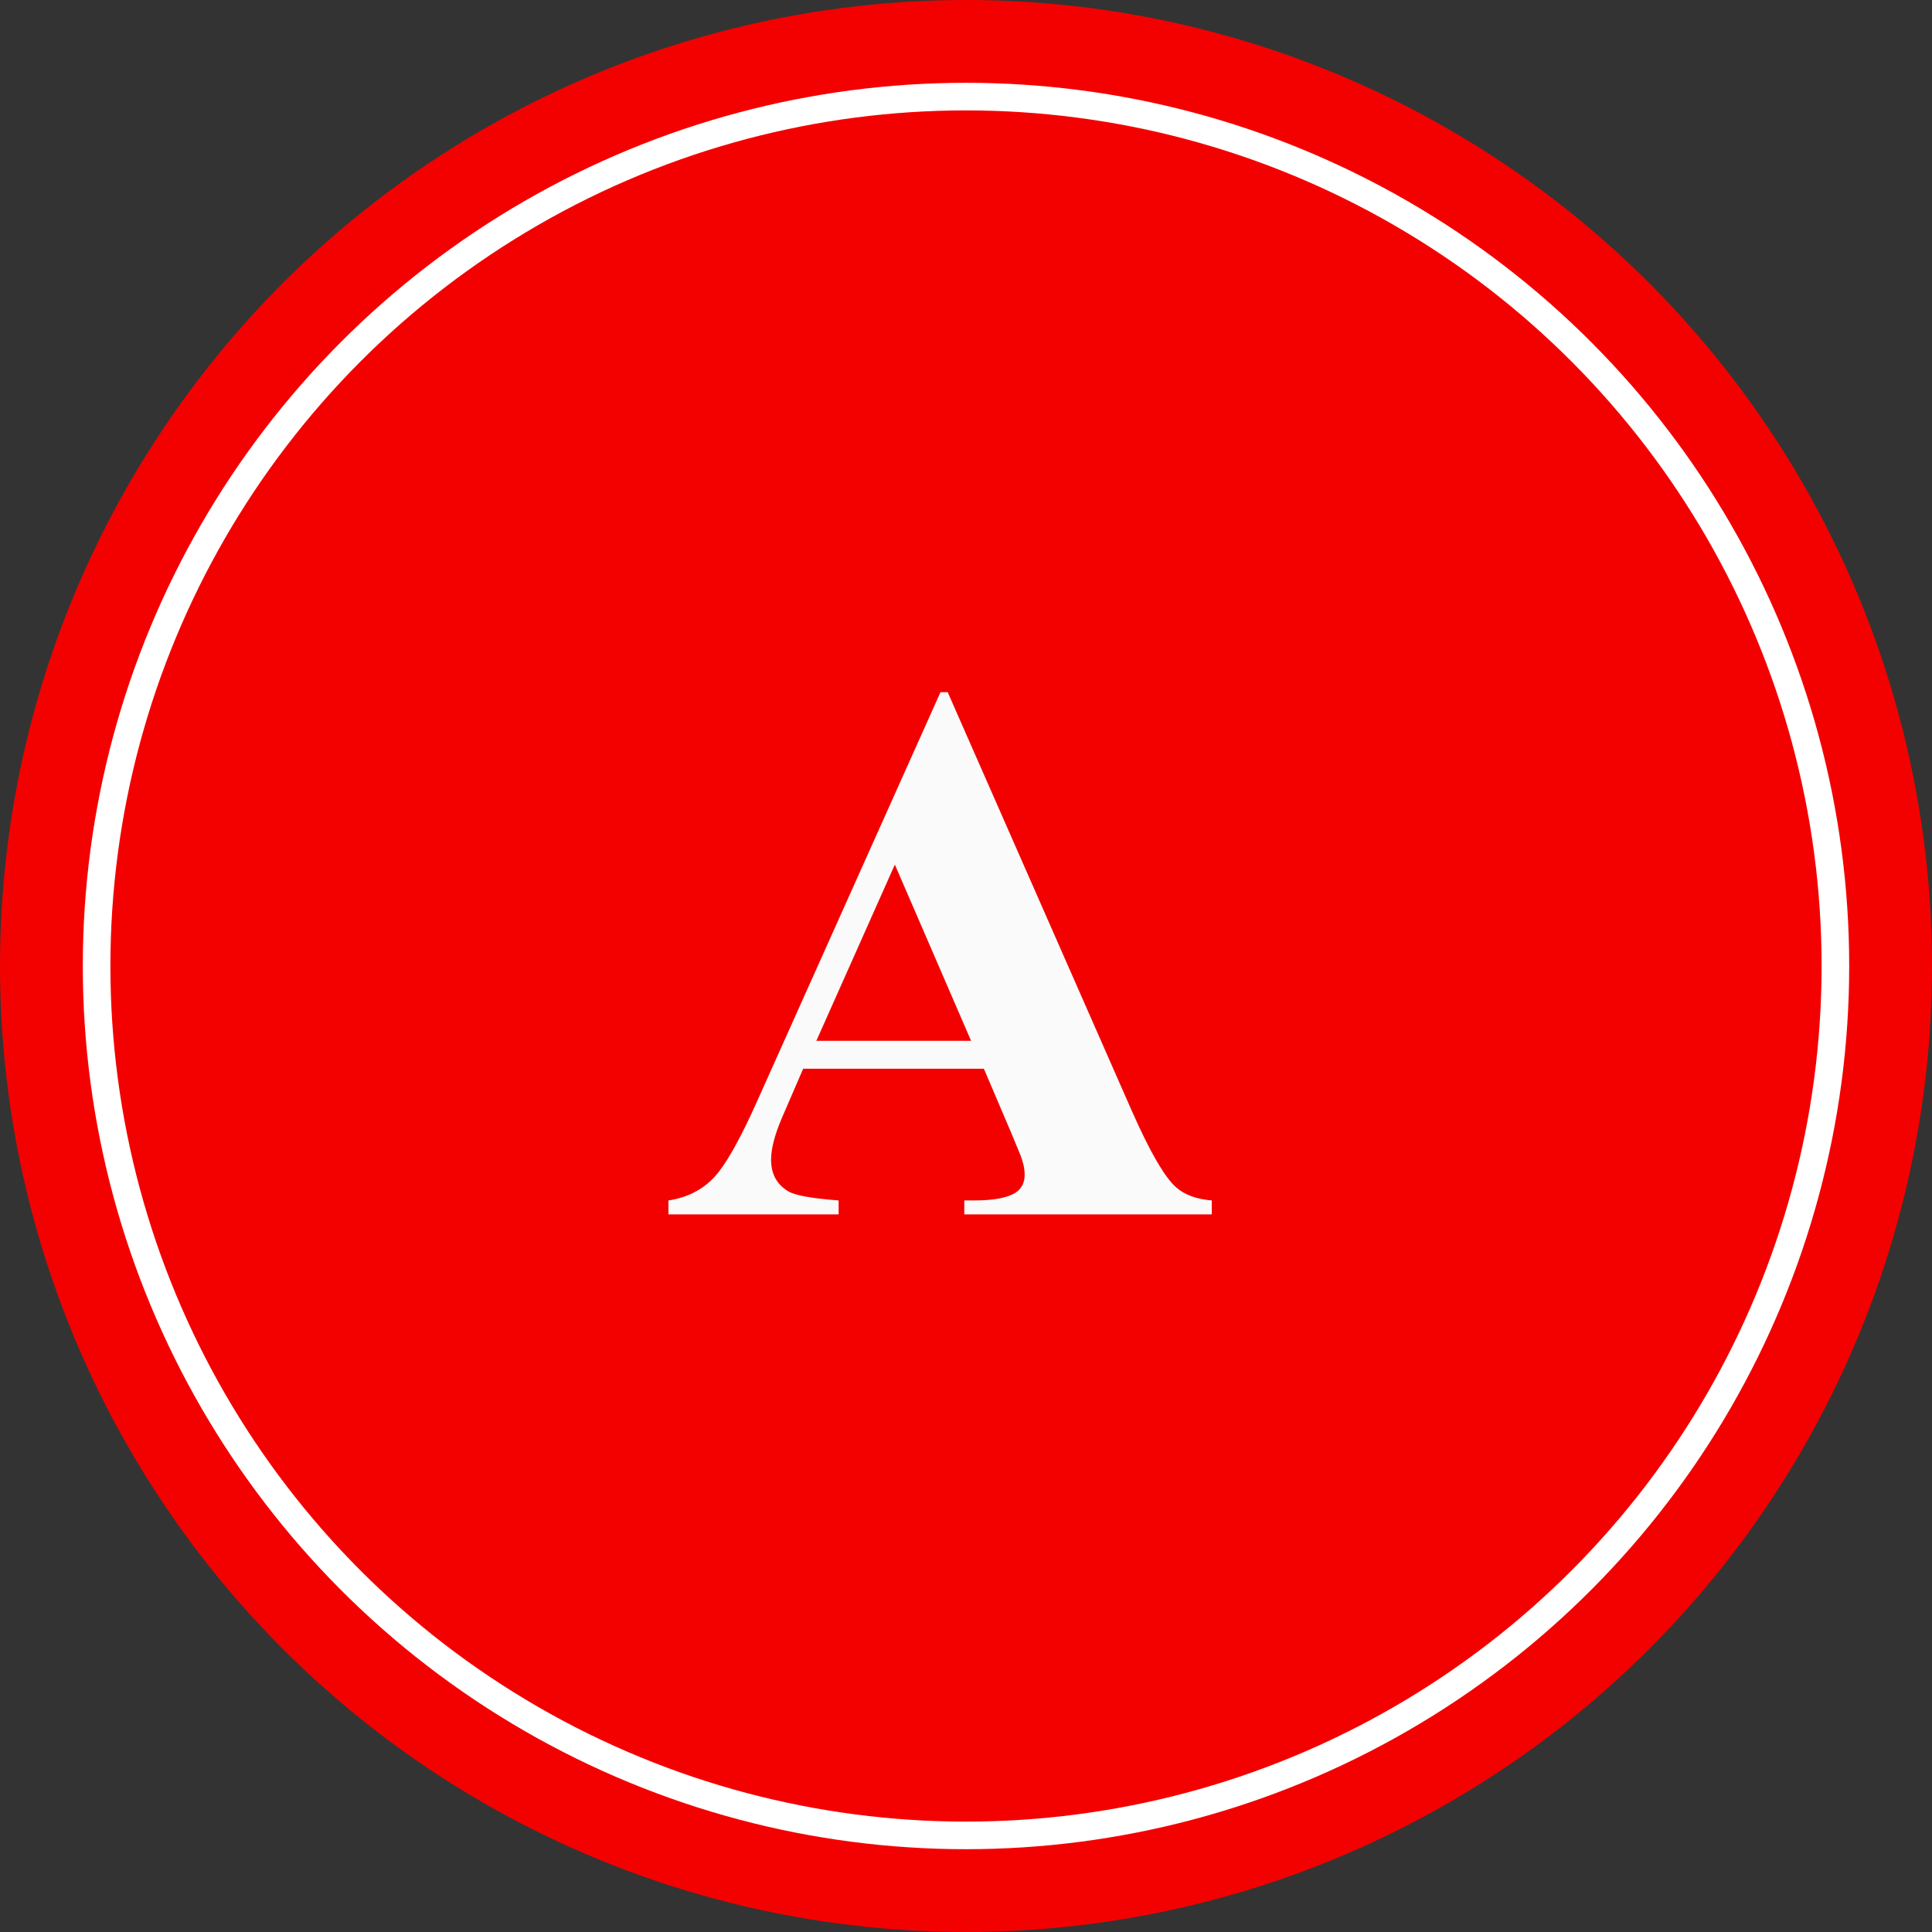
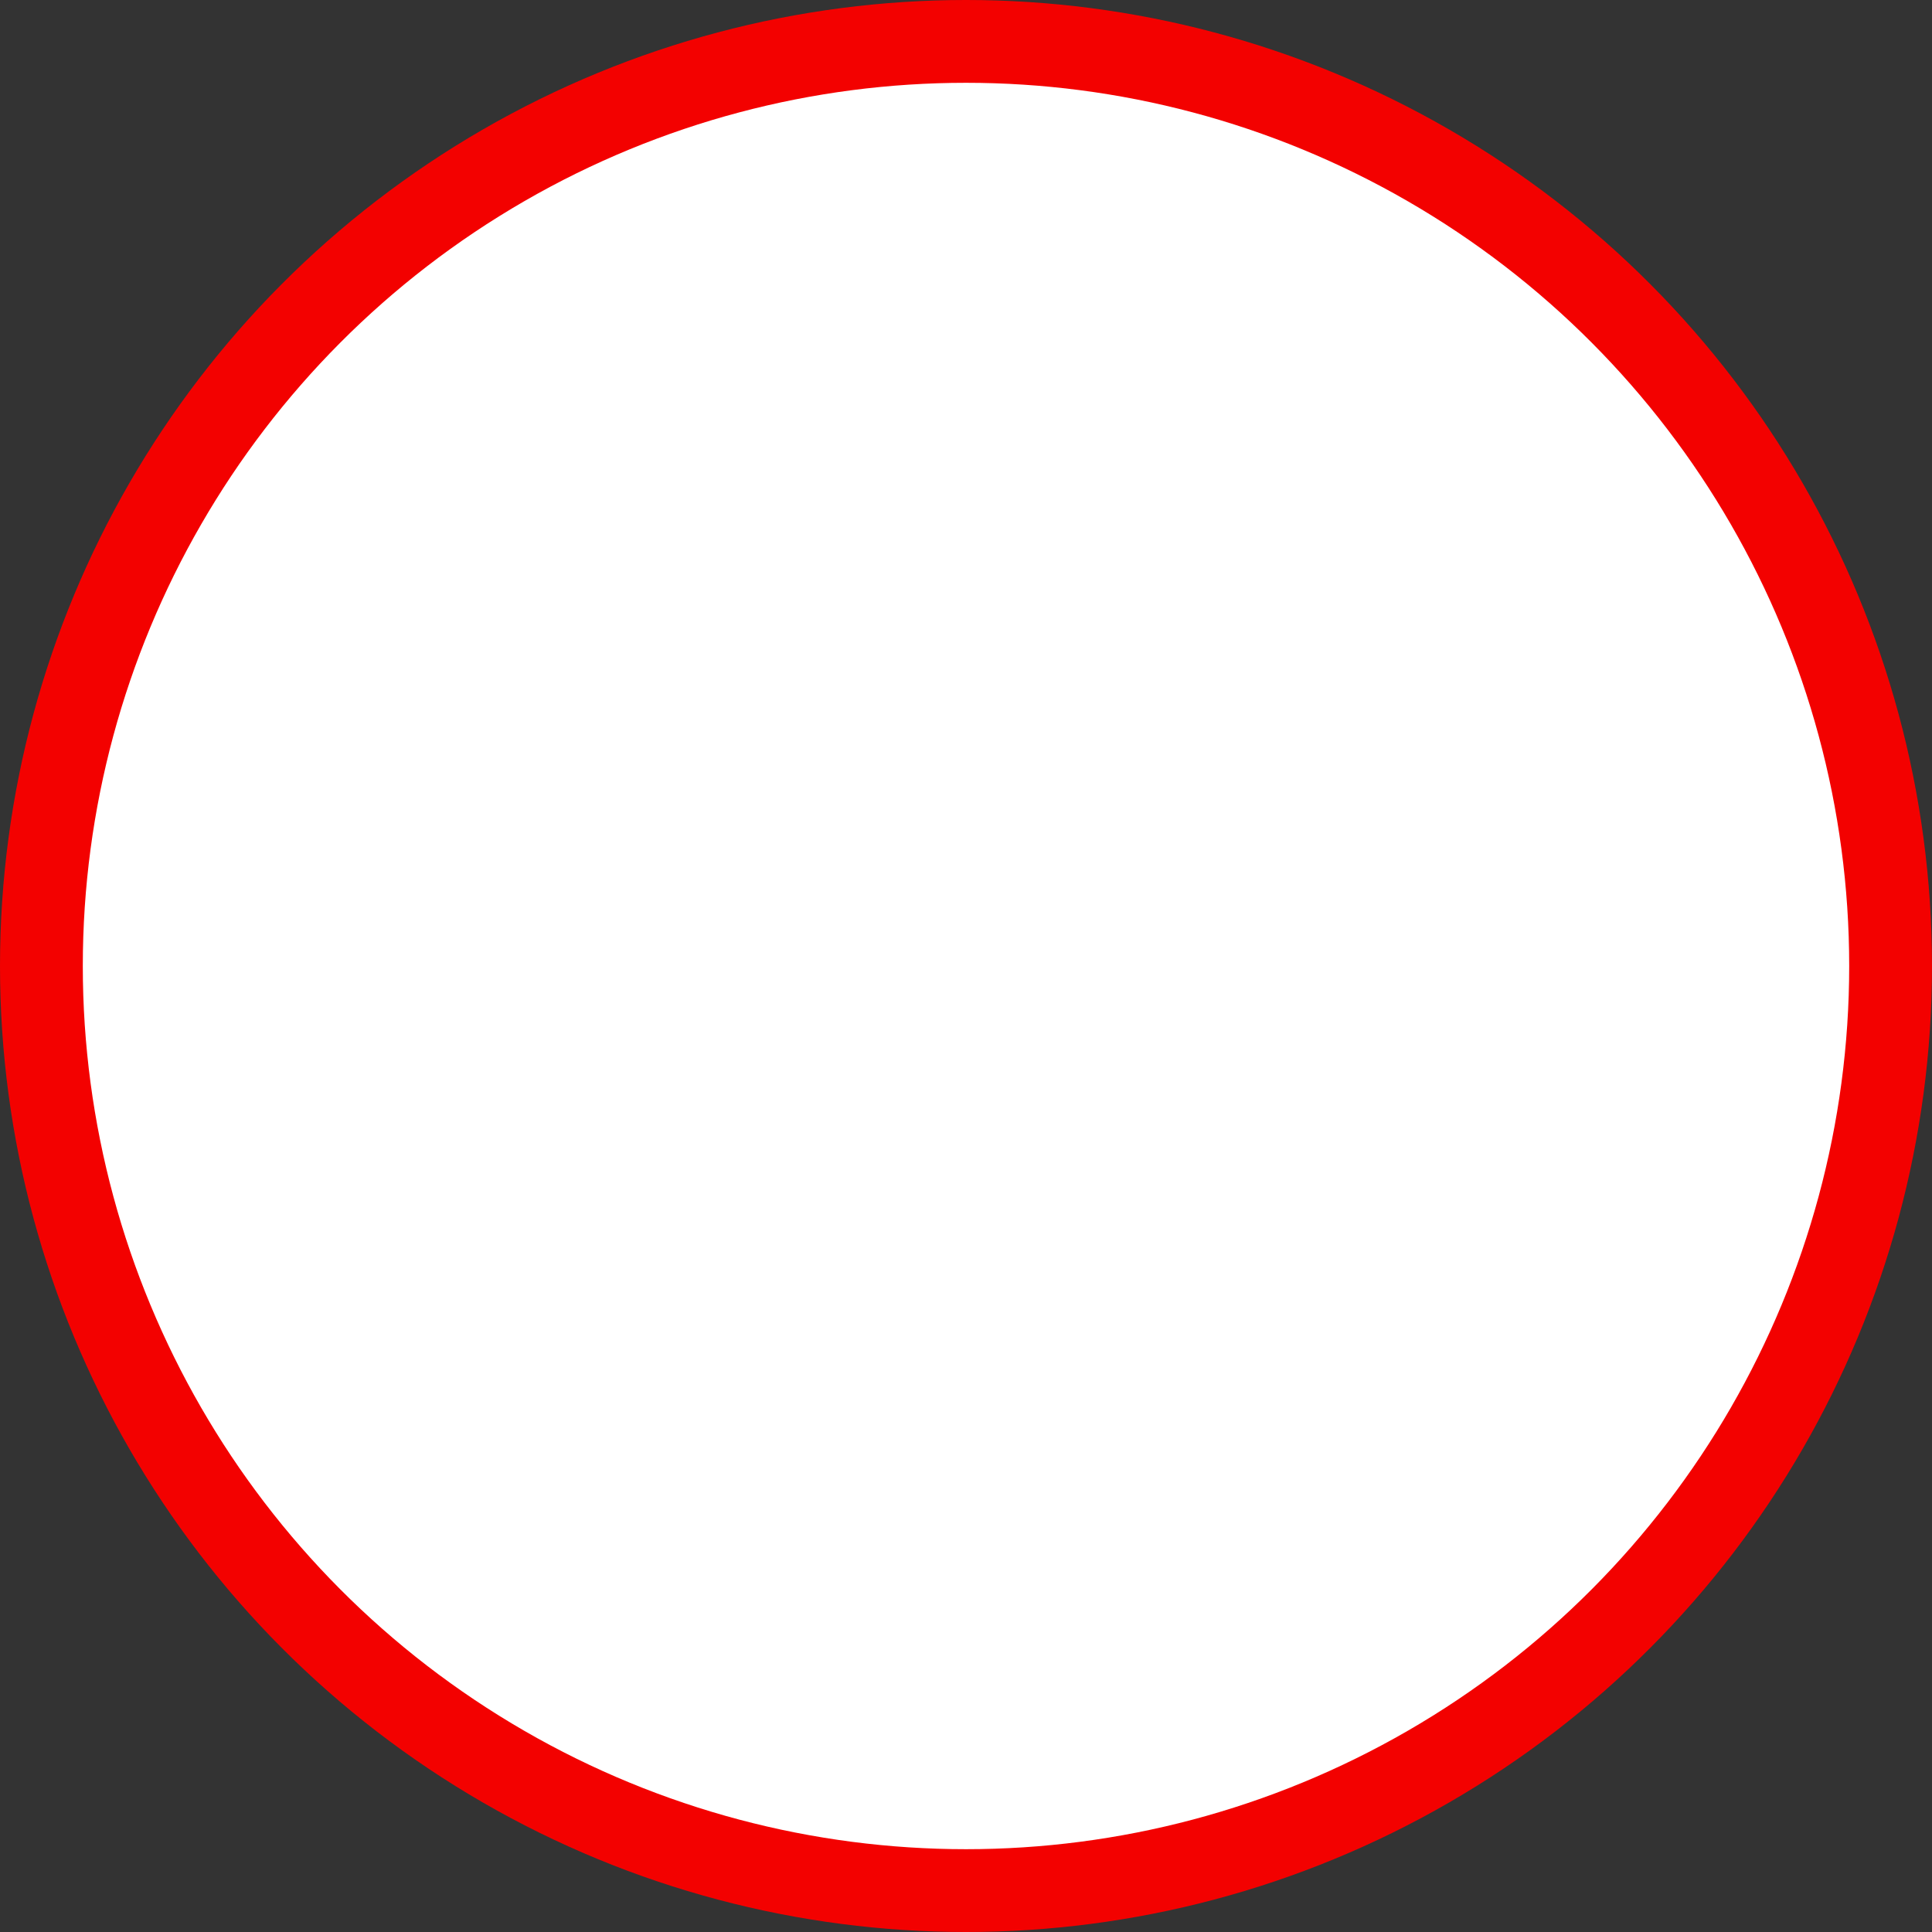
<svg xmlns="http://www.w3.org/2000/svg" width="70" height="70" viewBox="0 0 70 70" fill="none">
  <rect x="0" y="0" width="70" height="70" fill="#333333" stroke="none" />
  <circle cx="35" cy="35" r="35" fill="#F30100" />
  <circle cx="35" cy="35" r="32" fill="white" />
-   <circle cx="35" cy="35" r="31" fill="#F30100" />
-   <path d="M35.648 38.723H29.1L28.32 40.527C28.065 41.129 27.938 41.626 27.938 42.018C27.938 42.537 28.147 42.92 28.566 43.166C28.812 43.312 29.419 43.421 30.385 43.494V44H24.219V43.494C24.884 43.394 25.431 43.12 25.859 42.674C26.288 42.218 26.816 41.284 27.445 39.871L34.076 25.078H34.336L41.022 40.281C41.66 41.721 42.184 42.628 42.594 43.002C42.904 43.285 43.341 43.449 43.906 43.494V44H34.938V43.494H35.307C36.027 43.494 36.533 43.394 36.824 43.193C37.025 43.047 37.125 42.838 37.125 42.565C37.125 42.4 37.098 42.232 37.043 42.059C37.025 41.977 36.888 41.635 36.633 41.033L35.648 38.723ZM35.184 37.711L32.422 31.326L29.578 37.711H35.184Z" fill="#FAFAFA" />
</svg>